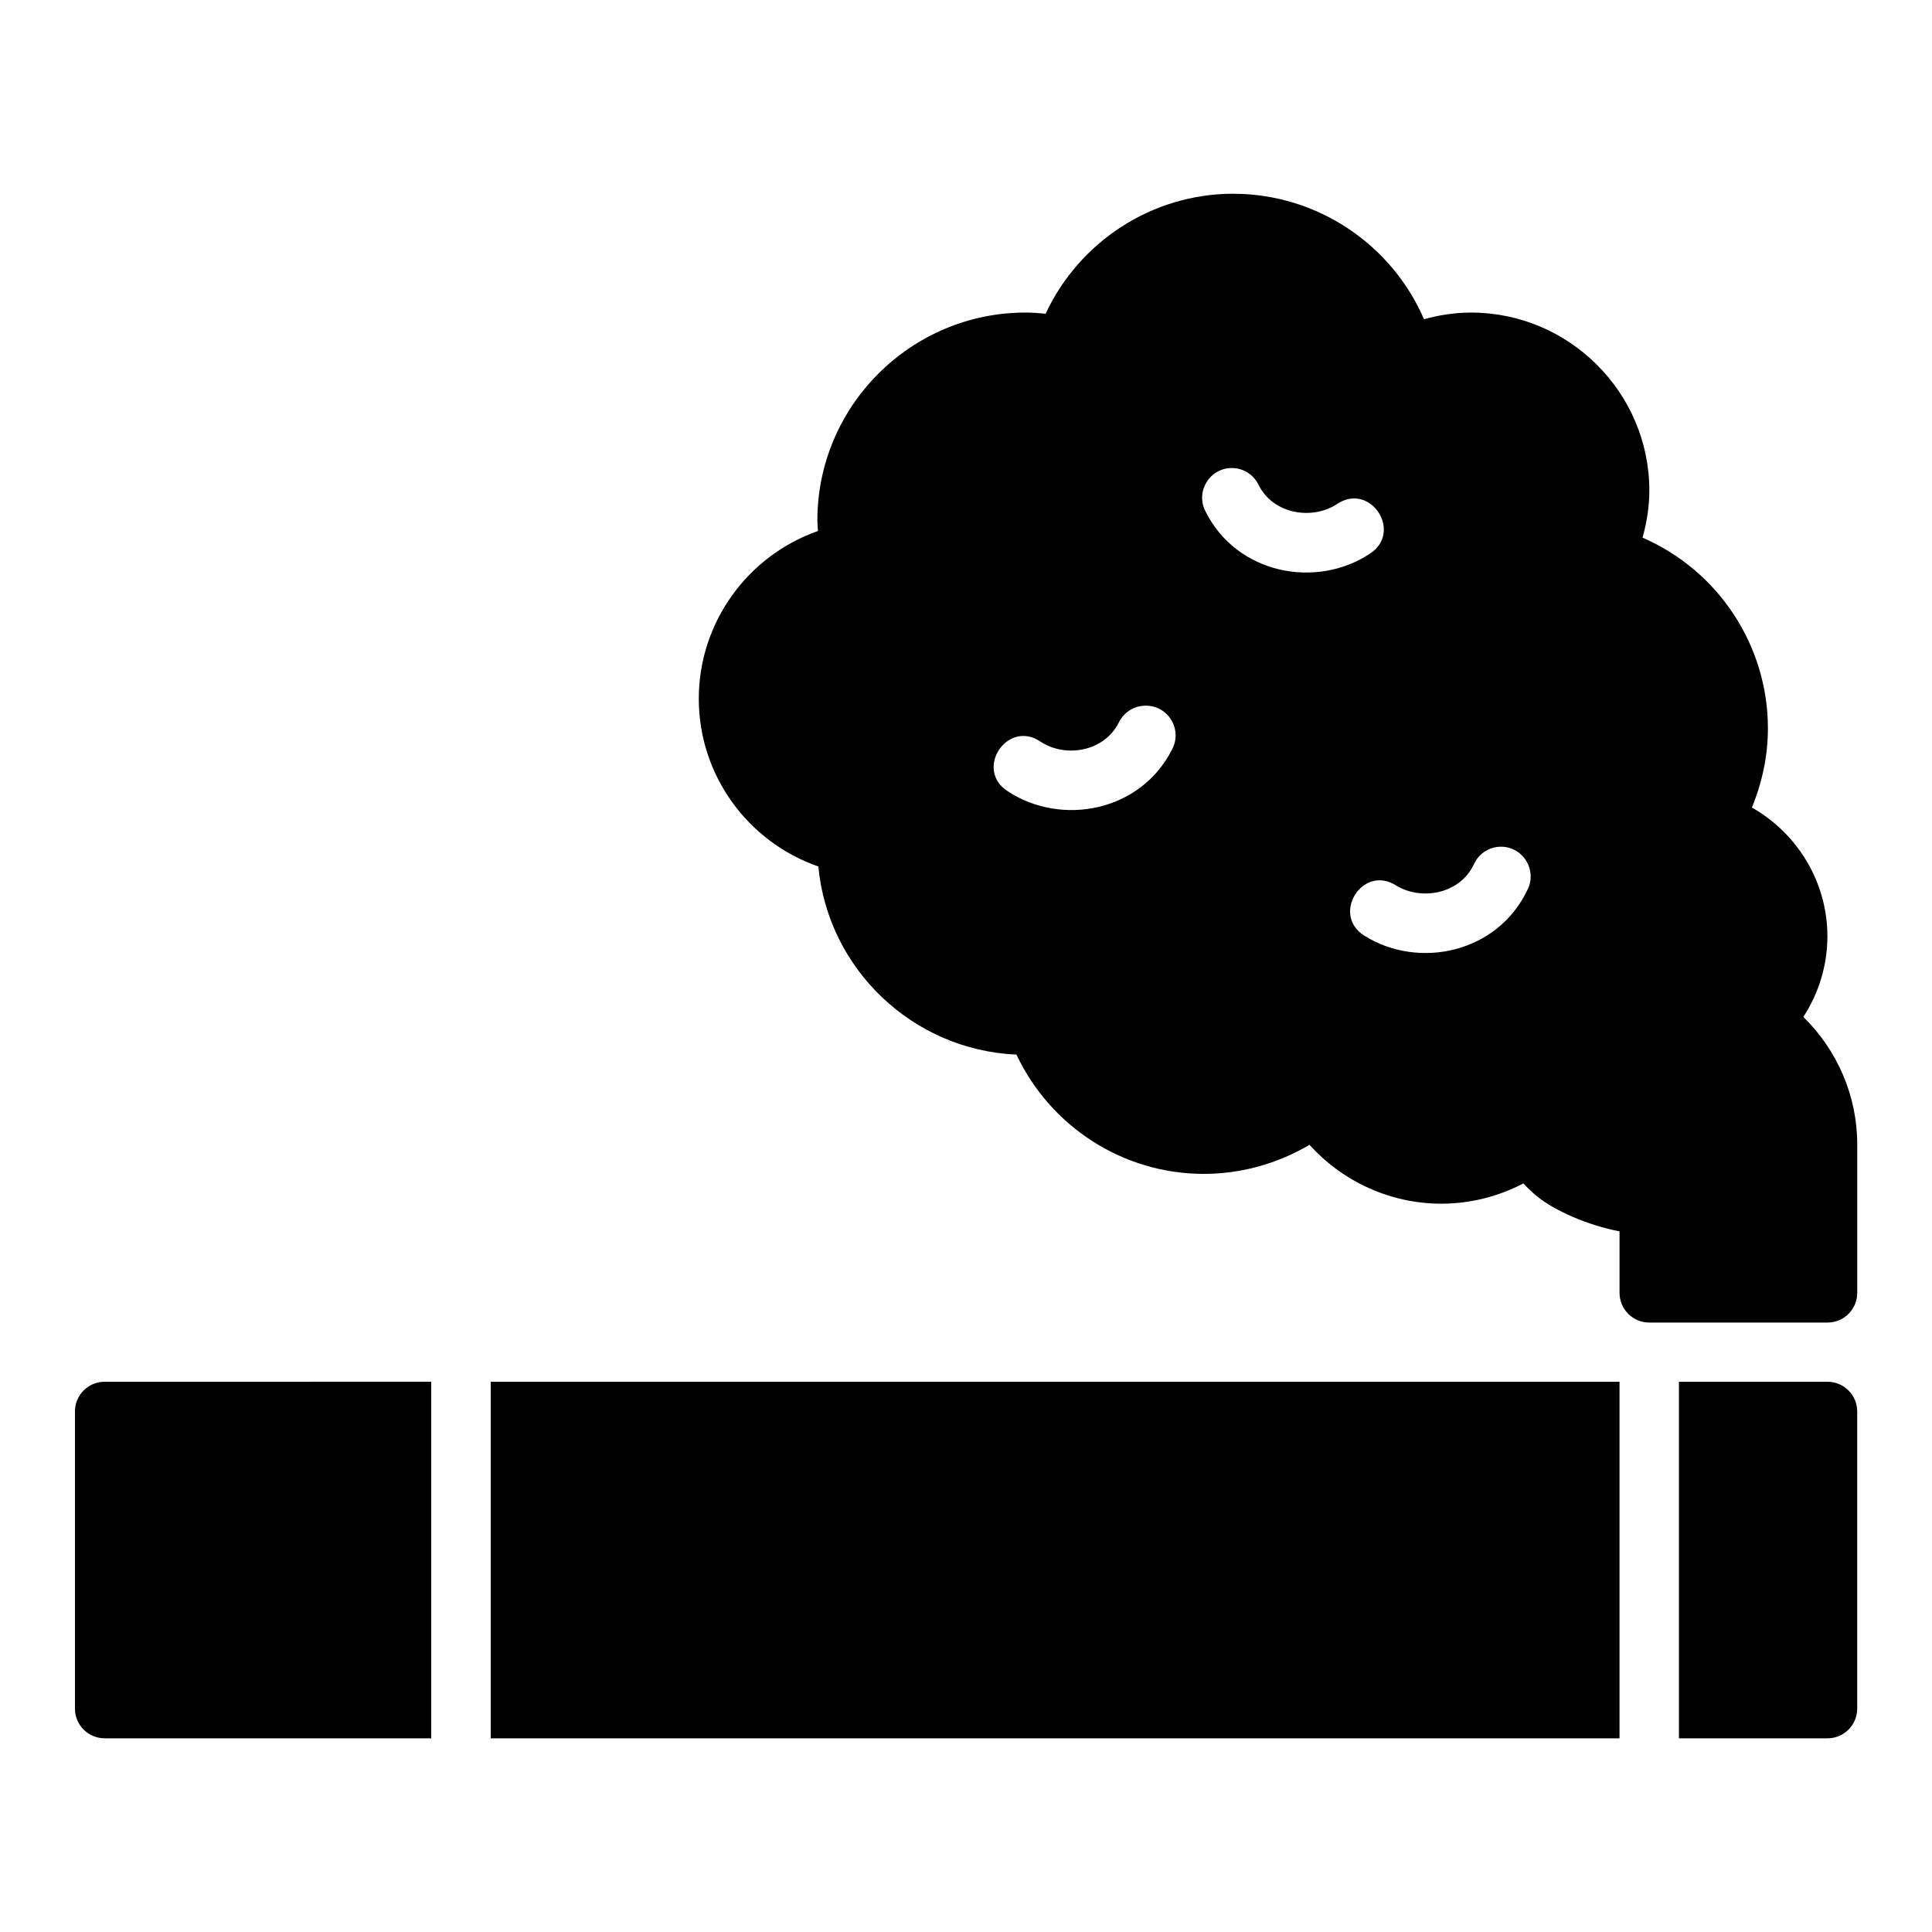
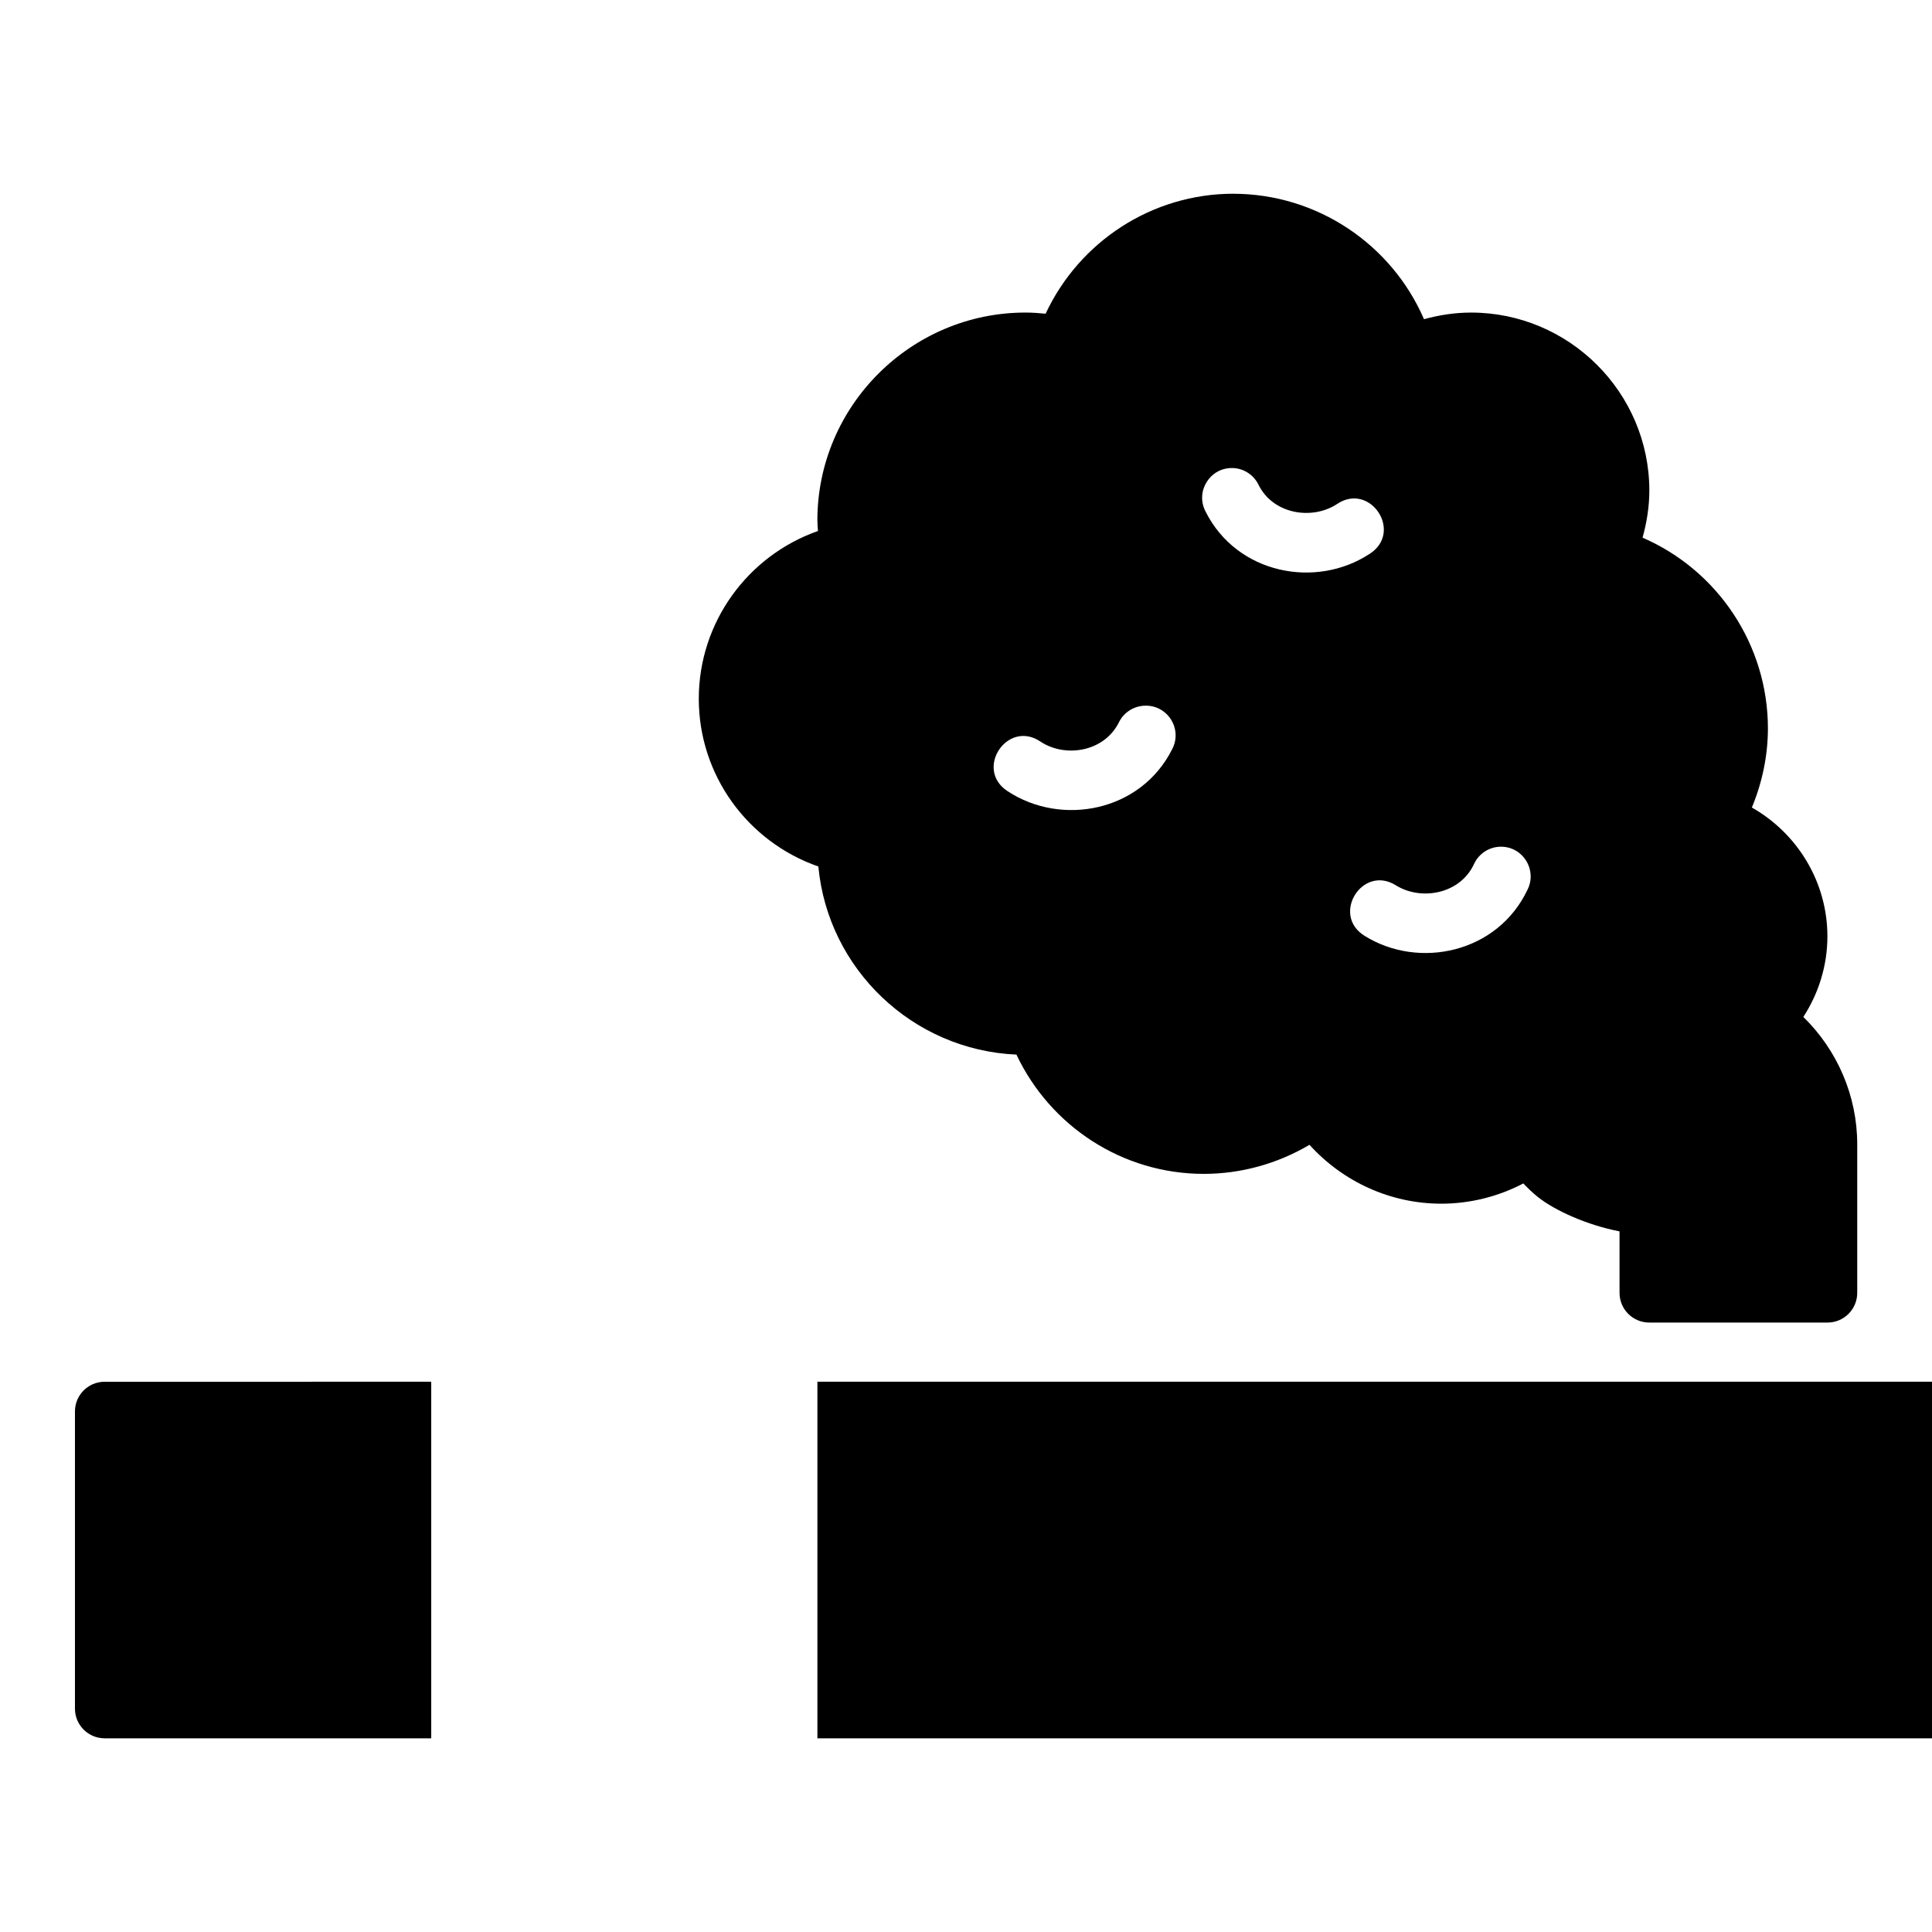
<svg xmlns="http://www.w3.org/2000/svg" fill="#000000" width="800px" height="800px" version="1.1" viewBox="144 144 512 512">
-   <path d="m470.85 195.34c-21.539 0.012-40.793 12.641-49.754 31.797-1.77-0.18-3.551-0.301-5.336-0.305-30.34 0-55.148 24.75-55.148 55.09 0.004 0.93 0.098 1.867 0.156 2.797-18.617 6.543-31.57 24.199-31.582 44.449-0.004 20.27 12.969 37.945 31.688 44.465 2.535 27.156 24.973 48.648 52.492 49.848 9.008 19.062 28.168 31.586 49.586 31.609h0.062c9.91-0.004 19.566-2.707 28.012-7.703 8.859 9.793 21.469 15.598 34.918 15.605h0.062c7.606-0.016 15.027-1.879 21.695-5.367 1.102 1.168 2.348 2.391 3.812 3.566 4.484 3.602 13.191 7.519 21.68 9.133v16.266c-0.016 4.371 3.531 7.918 7.902 7.902h47.188c4.371 0.016 7.918-3.531 7.902-7.902v-39.344c-0.004-12.82-5.277-24.941-14.285-33.746 4.094-6.312 6.375-13.68 6.379-21.34v-0.059c-0.016-14.355-7.926-27.23-20.02-34.102 2.746-6.613 4.238-13.695 4.258-20.926v-0.059c-0.023-22.184-13.348-41.926-33.227-50.523 1.125-4.031 1.789-8.188 1.801-12.406v-0.059c0-25.992-21.254-47.188-47.246-47.188h-0.062c-4.223 0.008-8.375 0.645-12.406 1.754-8.602-19.875-28.344-33.219-50.523-33.242zm6.688 77.168c3.938 7.871 14.293 9.352 20.801 5.059 8.82-5.902 17.586 7.449 8.656 13.191-14.203 9.367-35.203 5.418-43.523-11.223-2.754-5.305 1.172-11.625 7.148-11.5 2.965 0.059 5.637 1.801 6.918 4.473zm-30.332 58.516c6.106-0.355 10.27 6.078 7.441 11.5-8.32 16.645-29.387 20.527-43.59 11.164-8.965-5.769-0.078-19.152 8.719-13.129 6.508 4.293 16.805 2.754 20.742-5.121 1.258-2.578 3.82-4.269 6.688-4.414zm94.727 37.363c5.75 0.117 9.43 6.168 6.902 11.332-7.918 16.84-28.809 21.289-43.234 12.27-8.902-5.547-0.586-18.926 8.316-13.375 6.609 4.133 16.934 2.402 20.68-5.566 1.289-2.883 4.176-4.719 7.332-4.66zm-370.23 141.79c-4.348 0.016-7.859 3.555-7.84 7.902v78.75c0.016 4.324 3.519 7.824 7.84 7.84h86.578v-94.496zm102.34 0v94.496h299.15v-94.496zm314.89 0v94.496h39.344c4.348 0.016 7.887-3.492 7.902-7.84v-78.75c0.016-4.371-3.531-7.918-7.902-7.902z" />
+   <path d="m470.85 195.34c-21.539 0.012-40.793 12.641-49.754 31.797-1.77-0.18-3.551-0.301-5.336-0.305-30.34 0-55.148 24.75-55.148 55.09 0.004 0.93 0.098 1.867 0.156 2.797-18.617 6.543-31.57 24.199-31.582 44.449-0.004 20.27 12.969 37.945 31.688 44.465 2.535 27.156 24.973 48.648 52.492 49.848 9.008 19.062 28.168 31.586 49.586 31.609h0.062c9.91-0.004 19.566-2.707 28.012-7.703 8.859 9.793 21.469 15.598 34.918 15.605h0.062c7.606-0.016 15.027-1.879 21.695-5.367 1.102 1.168 2.348 2.391 3.812 3.566 4.484 3.602 13.191 7.519 21.68 9.133v16.266c-0.016 4.371 3.531 7.918 7.902 7.902h47.188c4.371 0.016 7.918-3.531 7.902-7.902v-39.344c-0.004-12.82-5.277-24.941-14.285-33.746 4.094-6.312 6.375-13.68 6.379-21.34v-0.059c-0.016-14.355-7.926-27.23-20.02-34.102 2.746-6.613 4.238-13.695 4.258-20.926v-0.059c-0.023-22.184-13.348-41.926-33.227-50.523 1.125-4.031 1.789-8.188 1.801-12.406v-0.059c0-25.992-21.254-47.188-47.246-47.188h-0.062c-4.223 0.008-8.375 0.645-12.406 1.754-8.602-19.875-28.344-33.219-50.523-33.242zm6.688 77.168c3.938 7.871 14.293 9.352 20.801 5.059 8.82-5.902 17.586 7.449 8.656 13.191-14.203 9.367-35.203 5.418-43.523-11.223-2.754-5.305 1.172-11.625 7.148-11.5 2.965 0.059 5.637 1.801 6.918 4.473zm-30.332 58.516c6.106-0.355 10.27 6.078 7.441 11.5-8.32 16.645-29.387 20.527-43.59 11.164-8.965-5.769-0.078-19.152 8.719-13.129 6.508 4.293 16.805 2.754 20.742-5.121 1.258-2.578 3.82-4.269 6.688-4.414zm94.727 37.363c5.75 0.117 9.43 6.168 6.902 11.332-7.918 16.84-28.809 21.289-43.234 12.27-8.902-5.547-0.586-18.926 8.316-13.375 6.609 4.133 16.934 2.402 20.68-5.566 1.289-2.883 4.176-4.719 7.332-4.66zm-370.23 141.79c-4.348 0.016-7.859 3.555-7.84 7.902v78.75c0.016 4.324 3.519 7.824 7.84 7.84h86.578v-94.496m102.34 0v94.496h299.15v-94.496zm314.89 0v94.496h39.344c4.348 0.016 7.887-3.492 7.902-7.84v-78.75c0.016-4.371-3.531-7.918-7.902-7.902z" />
</svg>